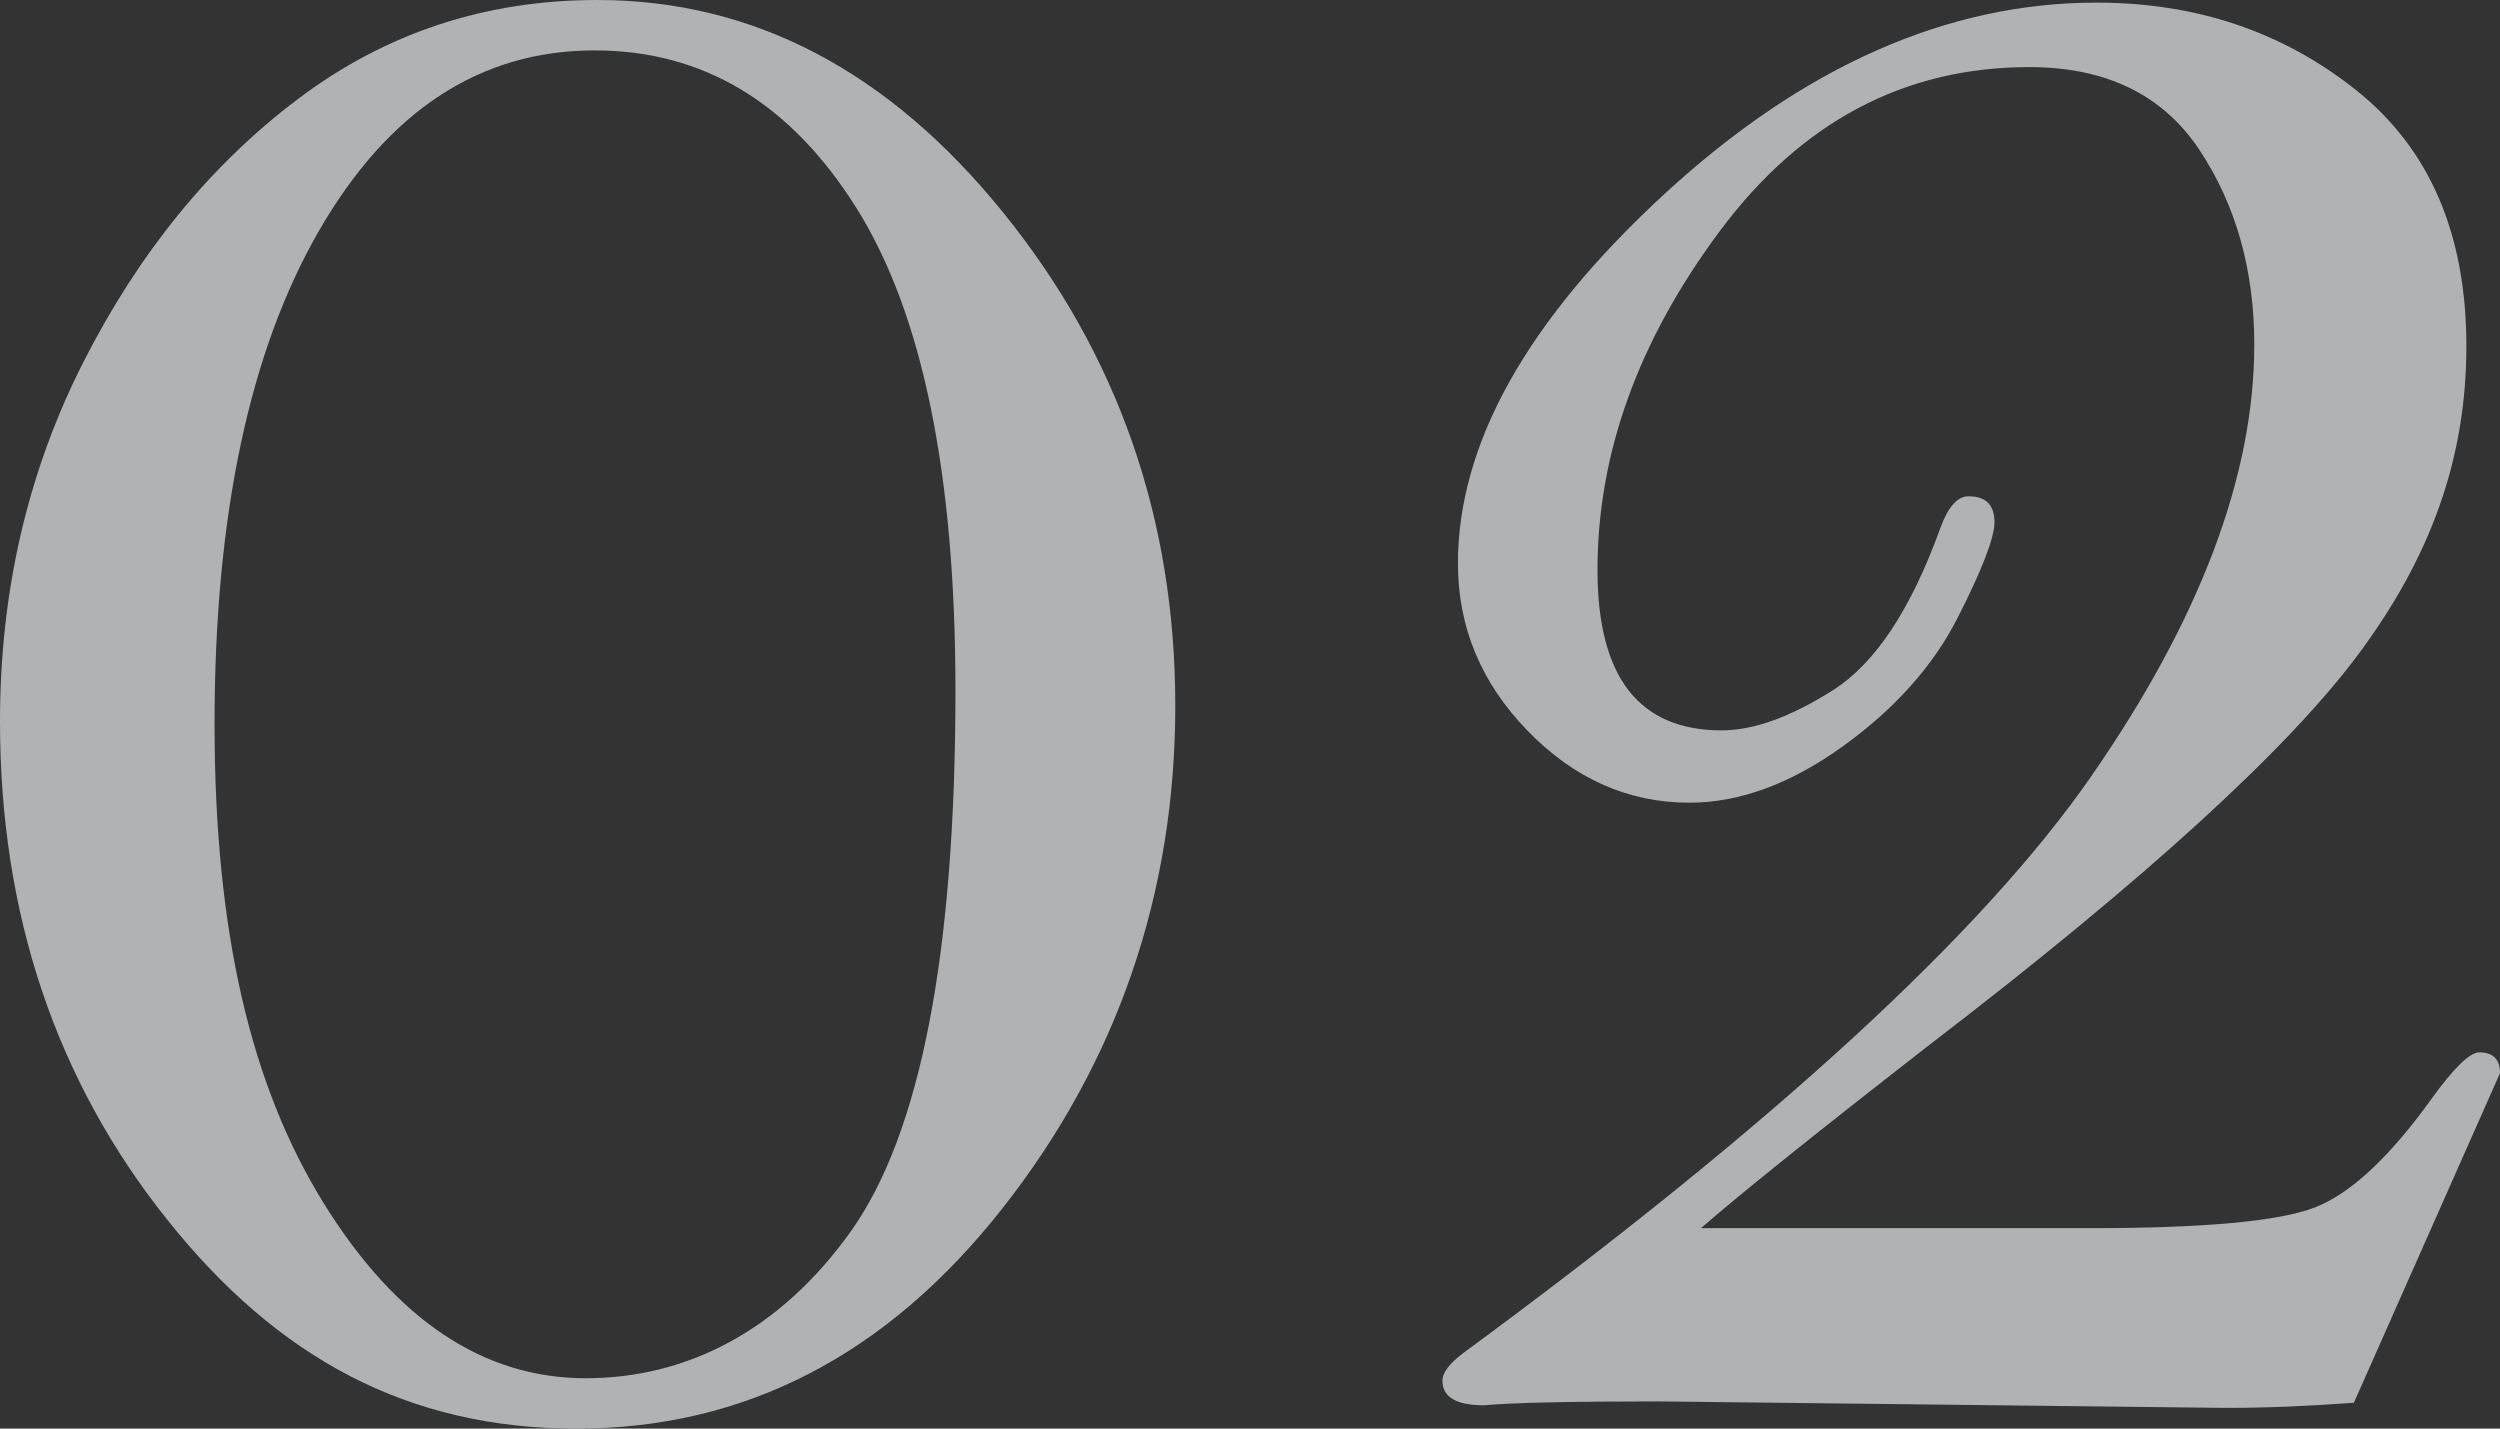
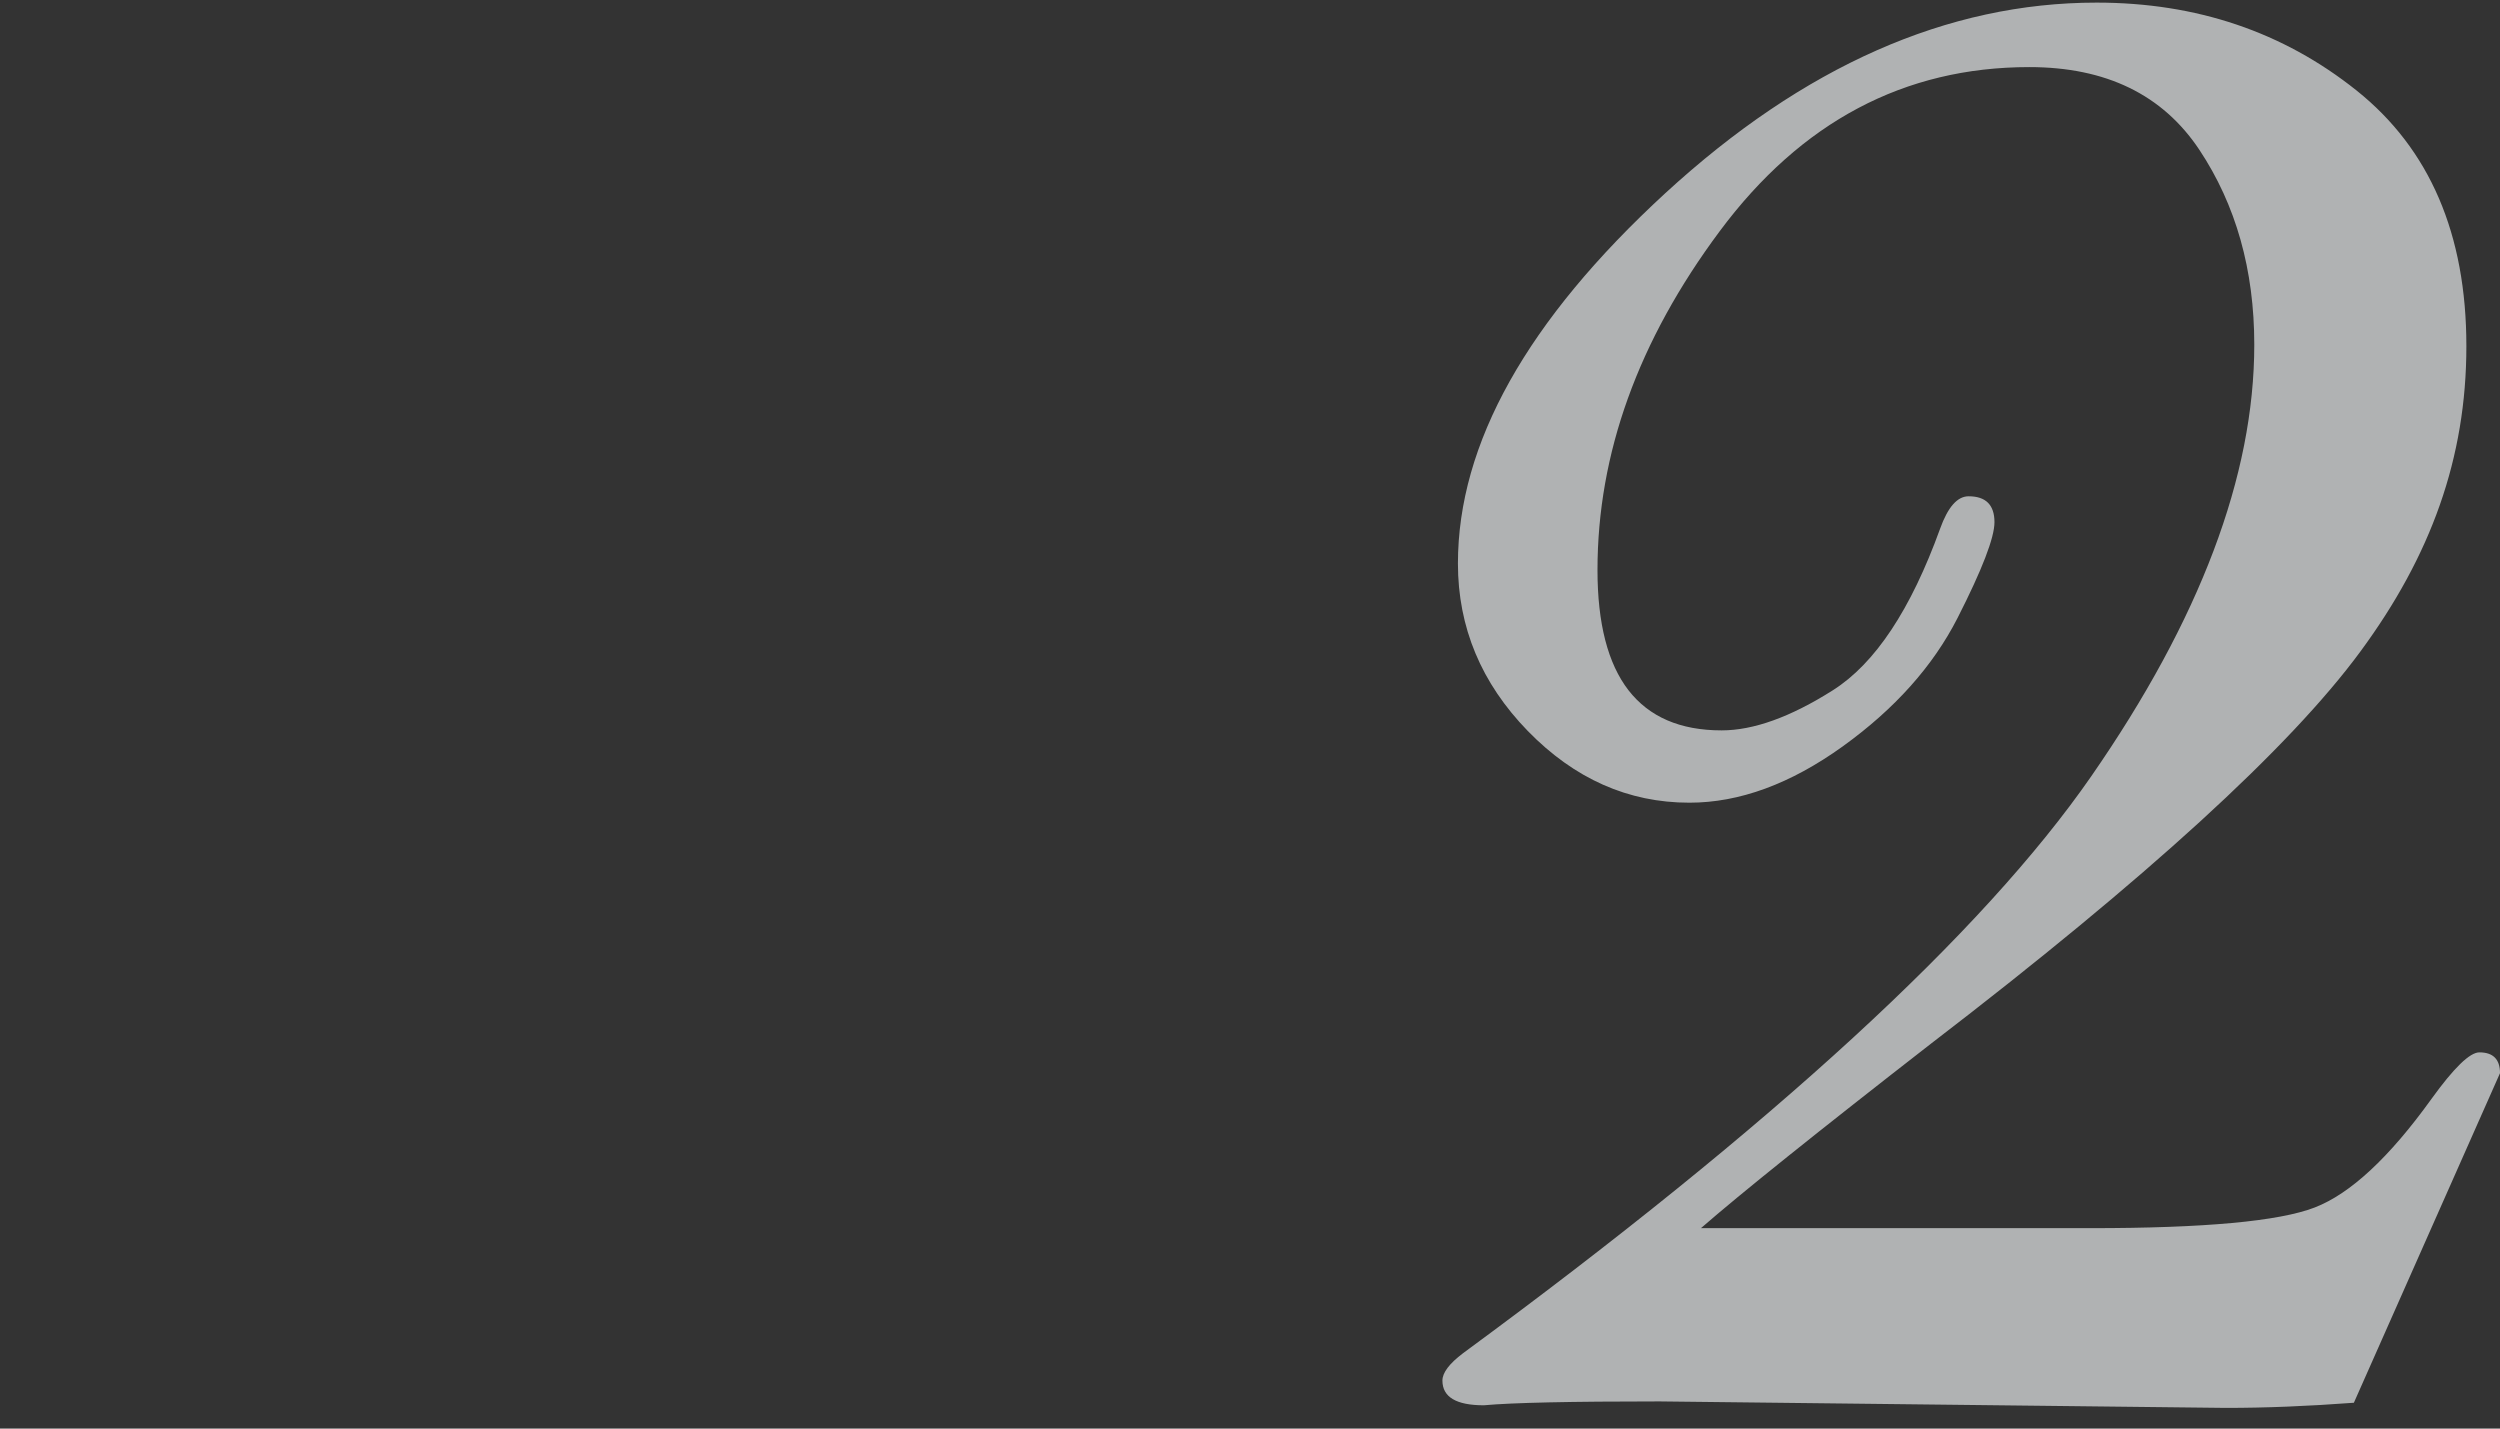
<svg xmlns="http://www.w3.org/2000/svg" id="_レイヤー_2" data-name="レイヤー 2" viewBox="0 0 335.34 191.63">
  <rect x="0" y="0" width="335.34" height="191.63" fill="#333333" stroke="none" />
  <defs>
    <style>
      .cls-1 {
        fill: #f2f6f7;
        stroke-width: 0px;
      }

      .cls-2 {
        opacity: .65;
      }
    </style>
  </defs>
  <g id="_デザイン" data-name="デザイン">
    <g class="cls-2">
      <g>
-         <path class="cls-1" d="M80.12,0c20.92,0,39.08,9.51,54.46,28.53,15.38,19.02,23.07,41.07,23.07,66.16s-7.75,47.81-23.24,67.46c-15.49,19.66-34.51,29.48-57.06,29.48s-40.06-9.37-54.97-28.09C7.46,144.81,0,122.55,0,96.77c0-17.46,3.73-33.53,11.19-48.21,7.46-14.68,17.05-26.45,28.79-35.29C51.71,4.42,65.09,0,80.12,0ZM79.77,6.76c-15.38,0-27.72,8.09-37.03,24.28-9.31,16.19-13.96,38.21-13.96,66.07s4.86,48.44,14.57,64.17c9.71,15.72,21.45,23.59,35.21,23.59s26.19-6.56,35.55-19.68c9.36-13.12,14.05-37.31,14.05-72.58,0-29.02-4.42-50.58-13.27-64.69-8.84-14.1-20.55-21.16-35.12-21.16Z" />
        <path class="cls-1" d="M315.74,188.16c-6.13.46-11.85.69-17.17.69l-75.96-.87c-11.91,0-19.77.17-23.58.52-3.7,0-5.55-1.11-5.55-3.32,0-1.05.92-2.27,2.77-3.67,41.62-30.58,69.72-56.39,84.28-77.41,14.57-21.02,21.85-40.3,21.85-57.86,0-10.04-2.46-18.76-7.37-26.15-4.92-7.39-12.52-11.09-22.81-11.09-16.76,0-30.61,7.34-41.53,22.02-10.93,14.68-16.39,29.83-16.39,45.44,0,7.17,1.39,12.55,4.16,16.13,2.78,3.58,6.94,5.38,12.49,5.38,4.28,0,9.25-1.79,14.92-5.38,5.66-3.58,10.46-10.81,14.39-21.68,1.04-2.89,2.31-4.34,3.82-4.34,2.31,0,3.47,1.16,3.47,3.47,0,2.08-1.65,6.36-4.94,12.83-3.3,6.48-8.44,12.23-15.43,17.26-7,5.03-13.85,7.54-20.55,7.54-8.21,0-15.43-3.21-21.68-9.62-6.24-6.42-9.37-13.9-9.37-22.46,0-16.07,9.28-32.63,27.83-49.69C241.95,8.87,261.23.35,281.23.35c13.41,0,25.03,3.93,34.86,11.78,9.83,7.85,14.74,19.29,14.74,34.3s-4.74,28.1-14.22,40.97c-9.48,12.88-28.67,30.41-57.58,52.58-15.29,11.89-25.58,20.15-30.87,24.76h52.28c15.23,0,25.25-.92,30.04-2.77,4.79-1.85,10.01-6.7,15.67-14.57,3-4.16,5.14-6.24,6.42-6.24,1.85,0,2.77.93,2.77,2.79l-19.6,44.21Z" />
      </g>
    </g>
  </g>
</svg>